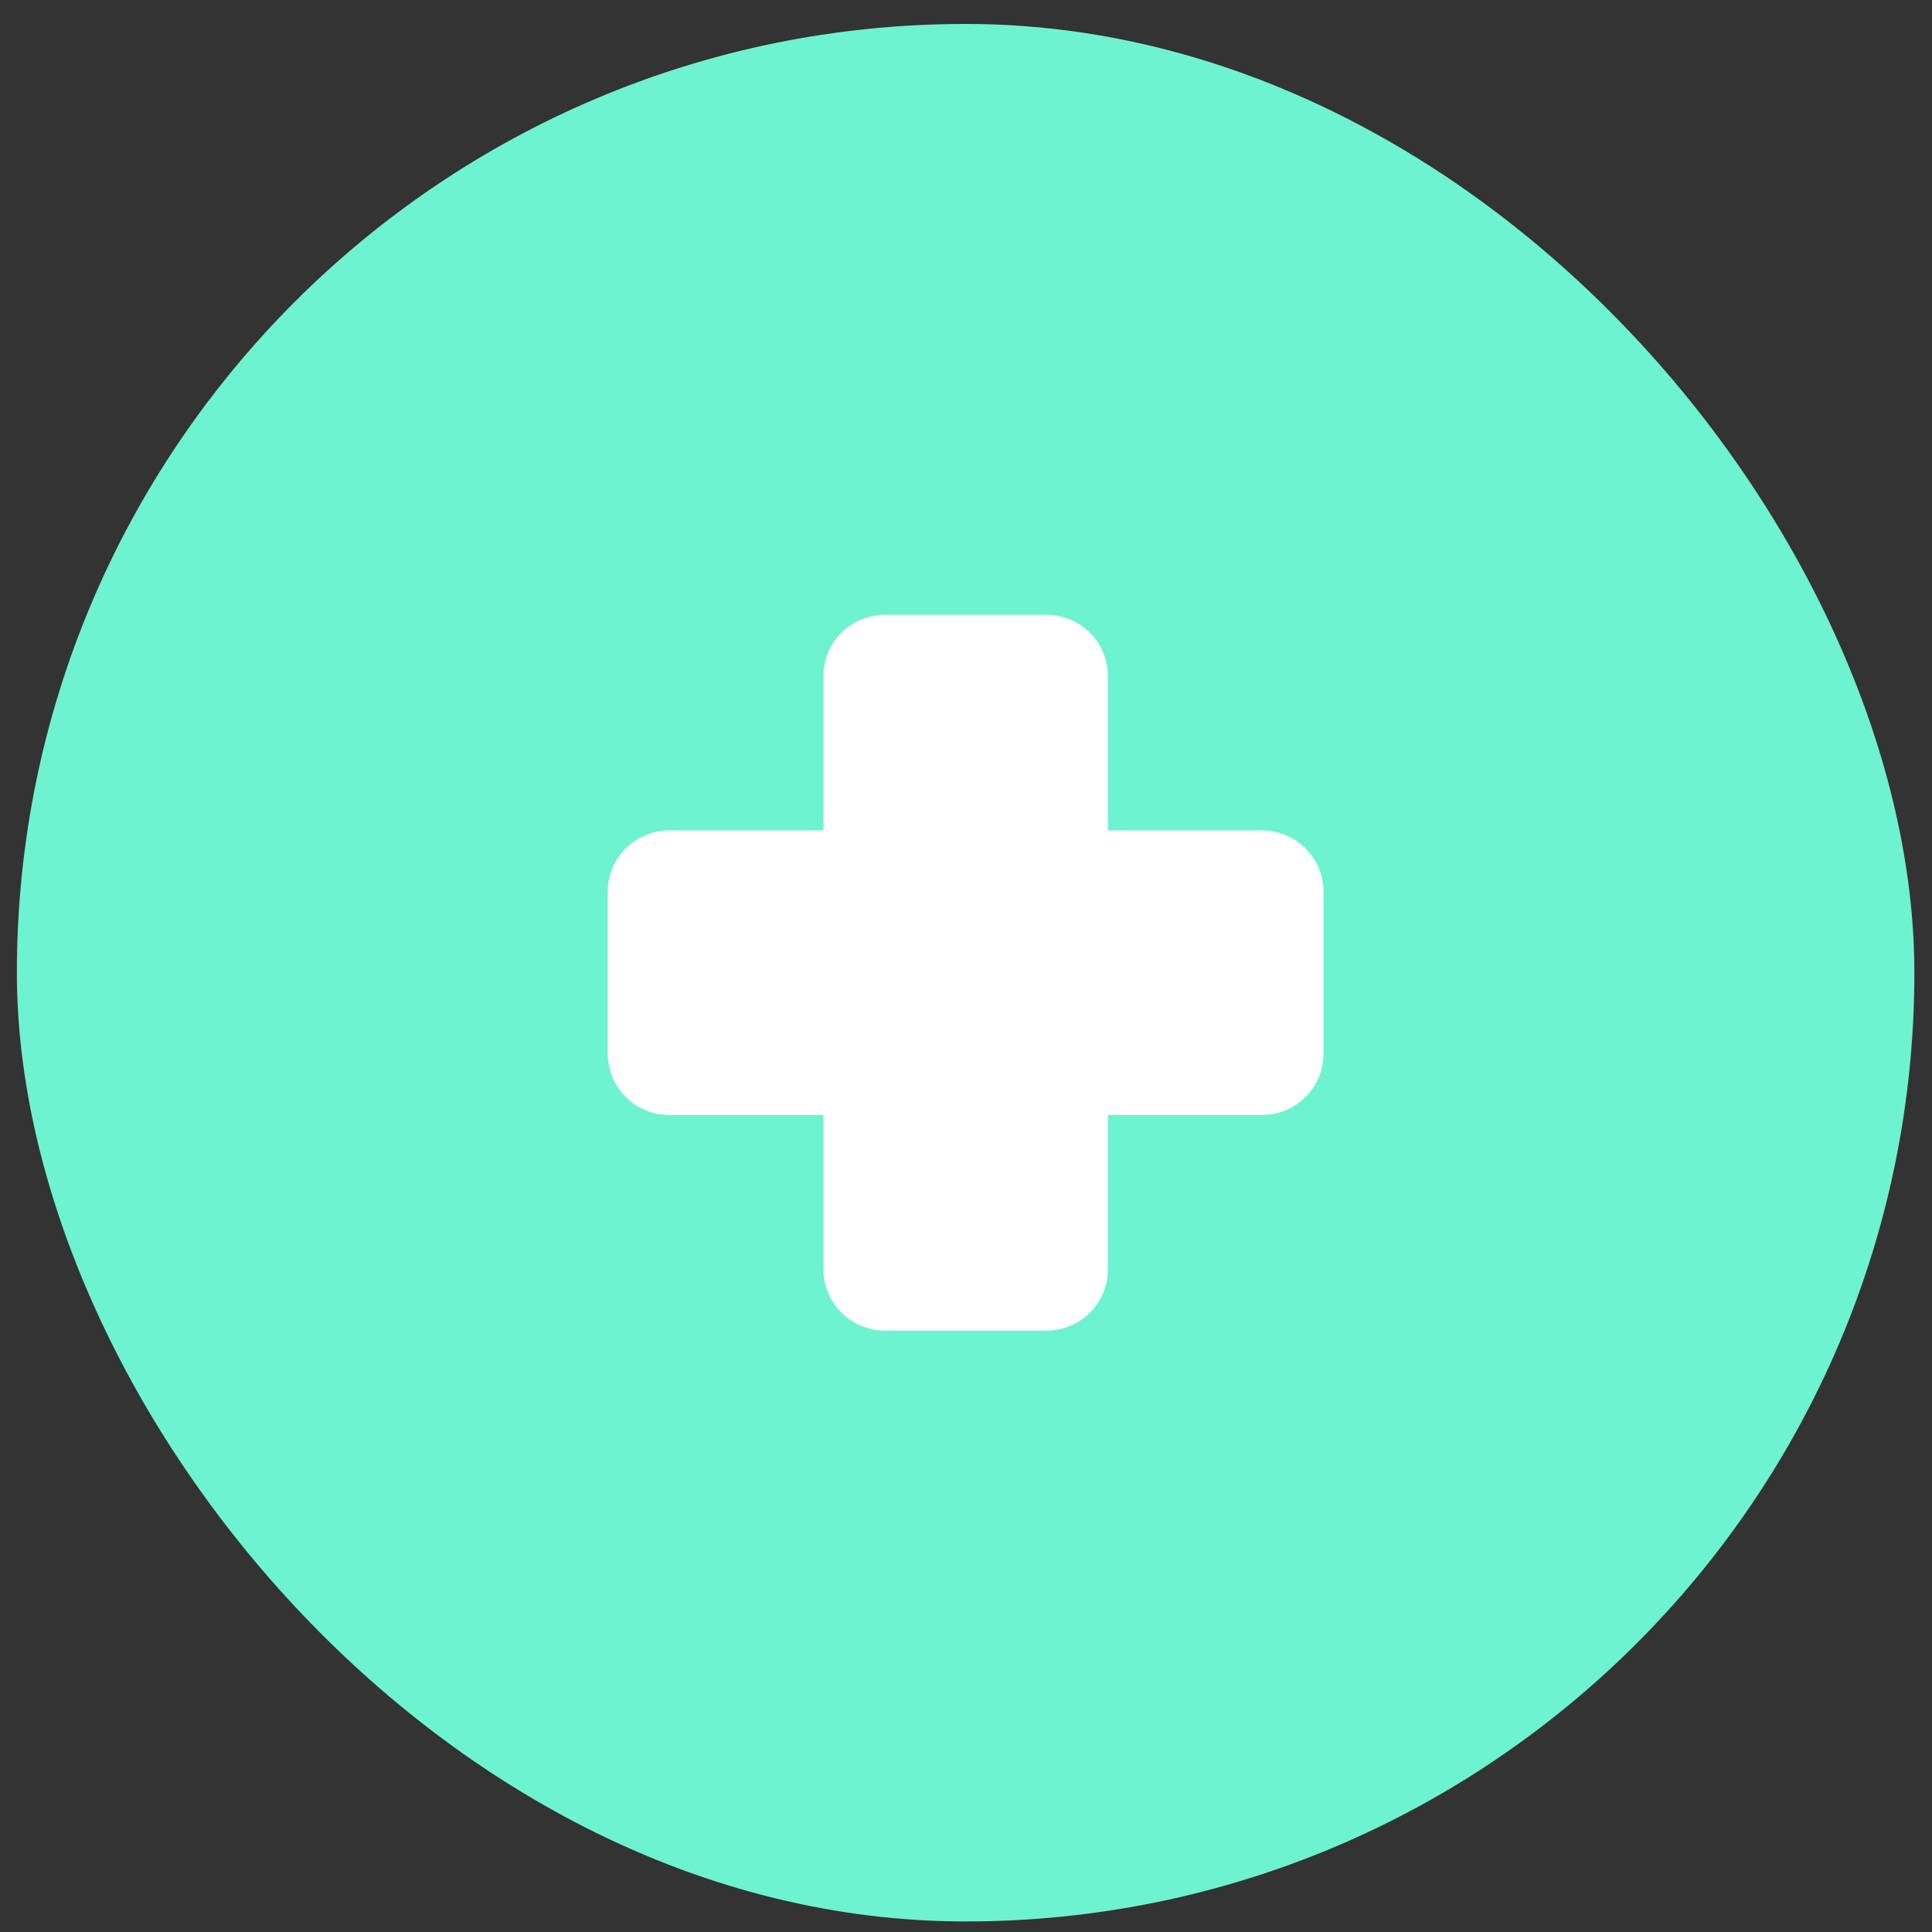
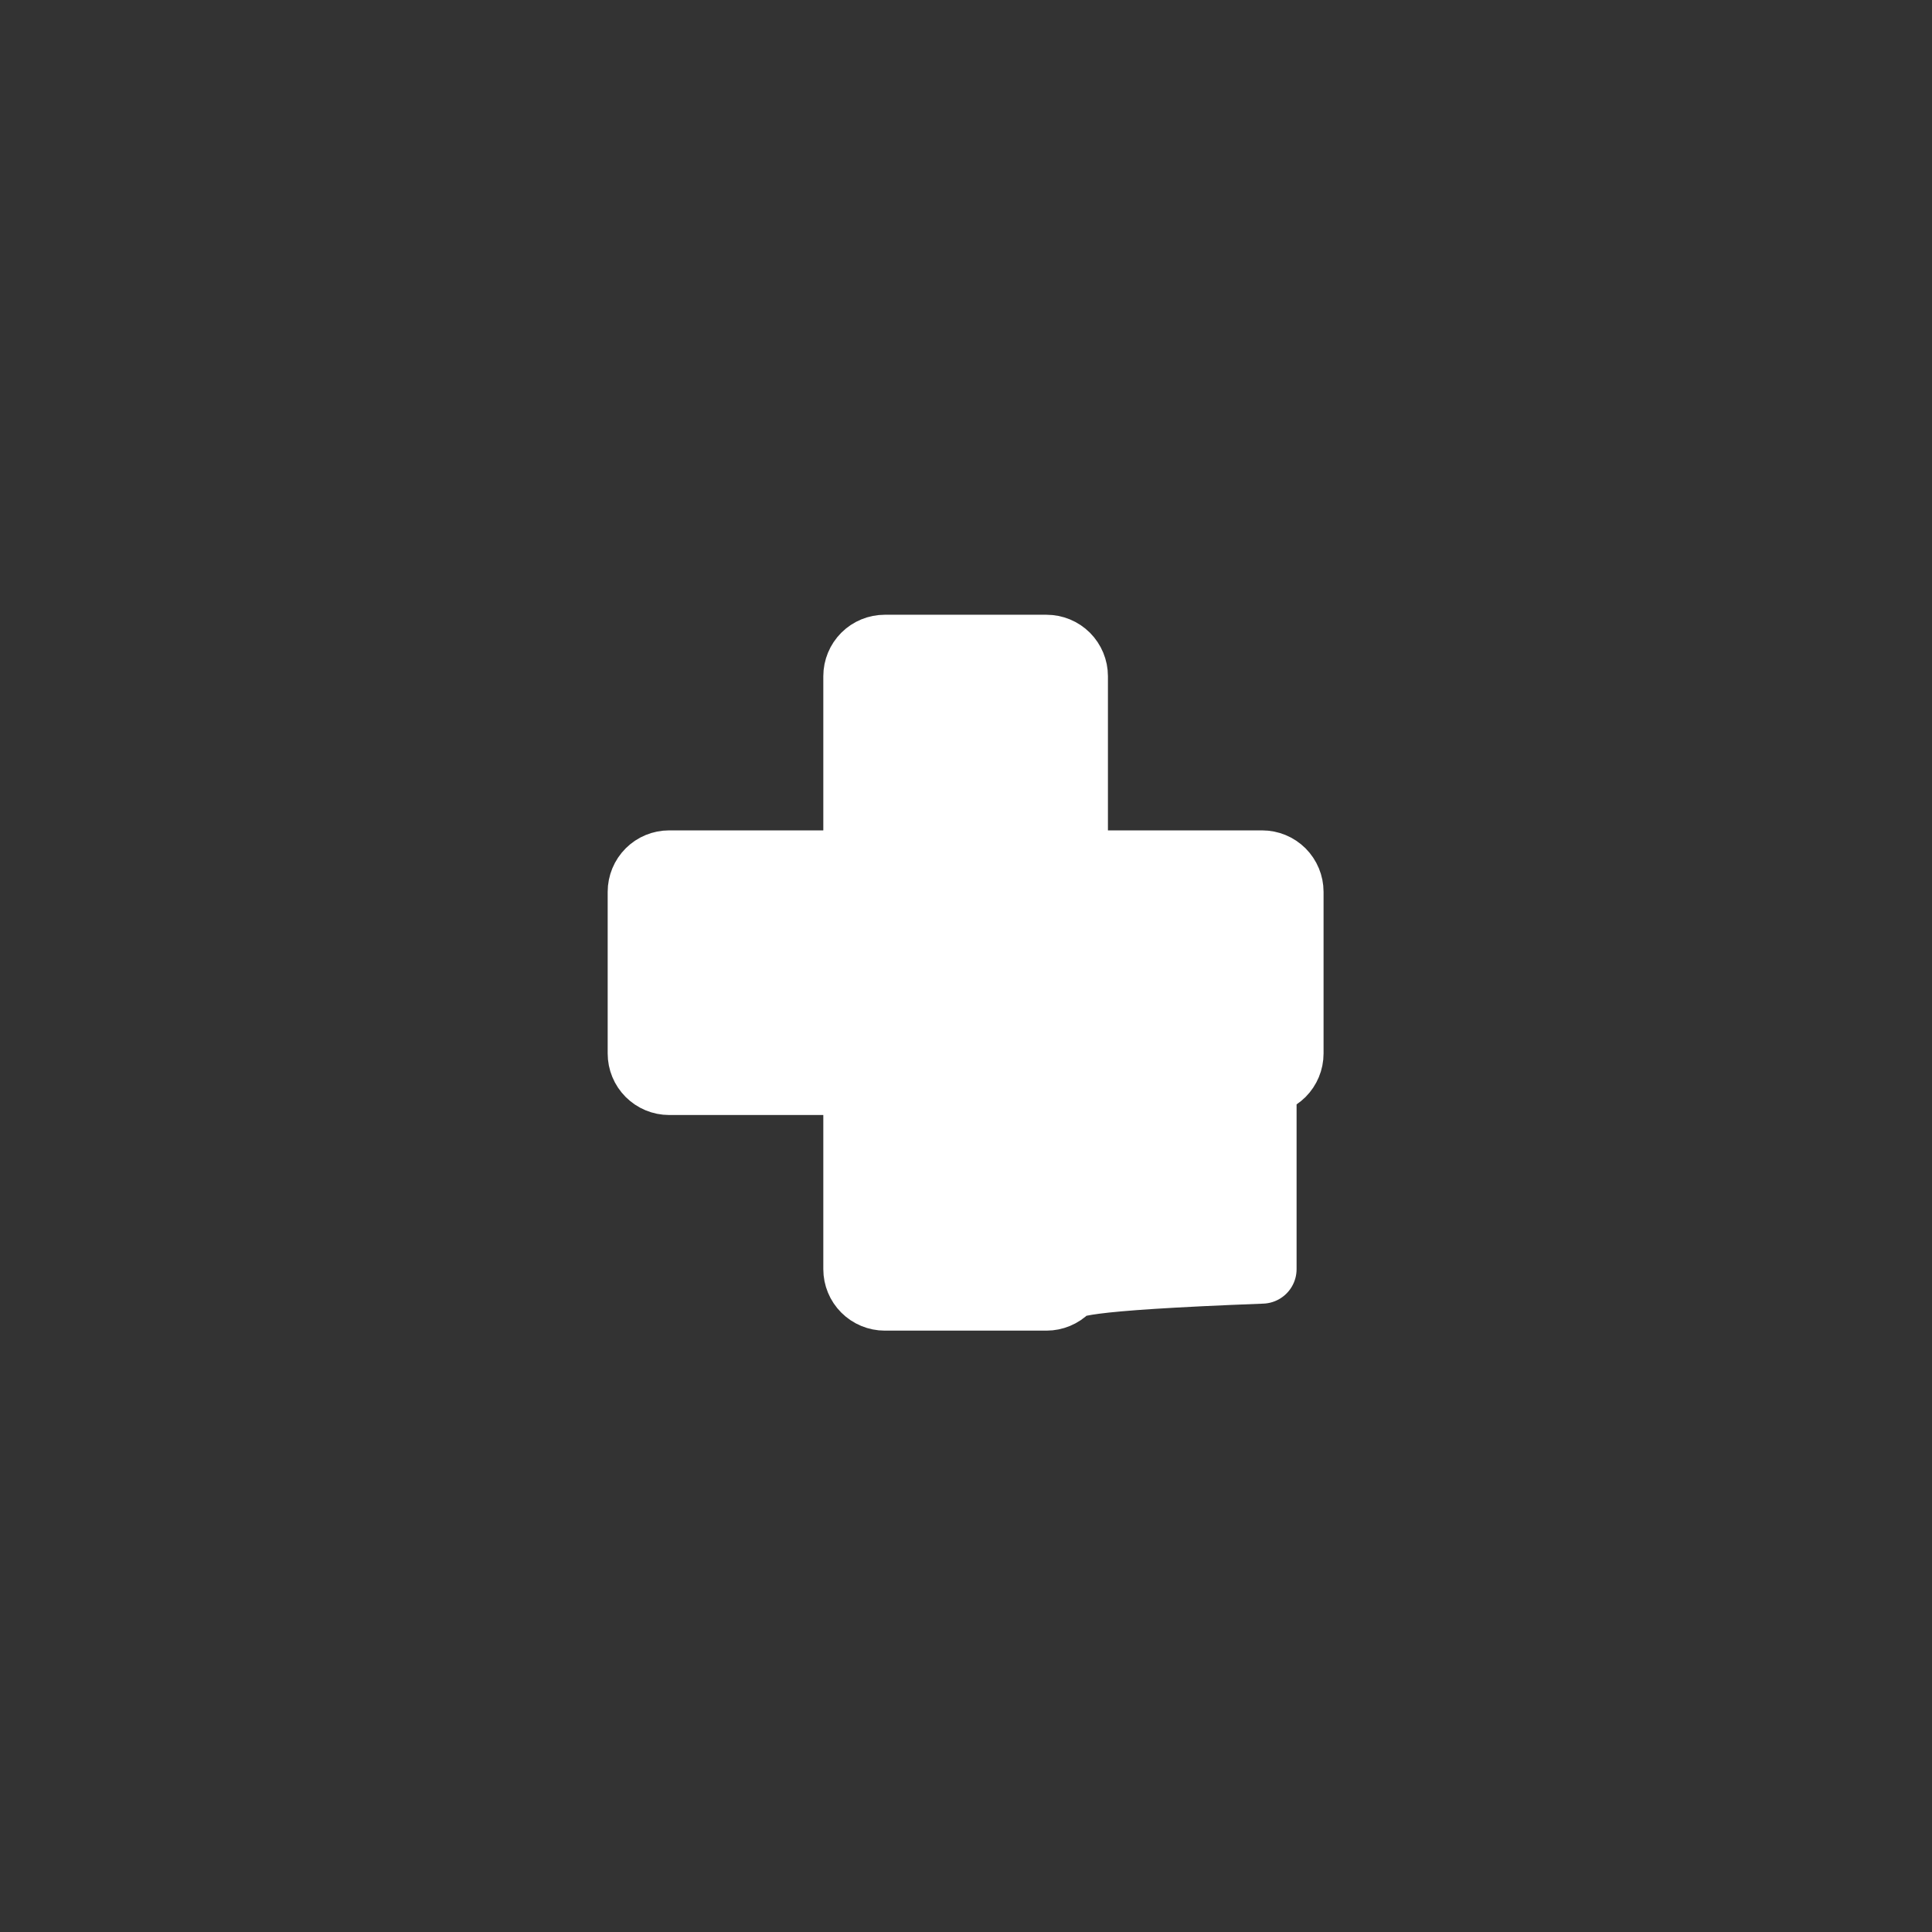
<svg xmlns="http://www.w3.org/2000/svg" fill="none" height="56" viewBox="0 0 56 56" width="56">
  <rect x="0" y="0" width="56" height="56" fill="#333333" stroke="none" />
-   <rect fill="#6DF3CF" height="55" rx="27.5" width="55" x="0.489" y="0.694" />
-   <path d="M24.864 31.319H19.395C19.188 31.319 18.989 31.236 18.843 31.09C18.696 30.943 18.614 30.745 18.614 30.537V25.85C18.614 25.643 18.696 25.444 18.843 25.297C18.989 25.151 19.188 25.069 19.395 25.069H24.864V19.6C24.864 19.393 24.946 19.194 25.093 19.047C25.239 18.901 25.438 18.819 25.645 18.819H30.332C30.54 18.819 30.738 18.901 30.885 19.047C31.031 19.194 31.114 19.393 31.114 19.6V25.069H36.582C36.79 25.069 36.988 25.151 37.135 25.297C37.281 25.444 37.364 25.643 37.364 25.85V30.537C37.364 30.745 37.281 30.943 37.135 31.09C36.988 31.236 36.79 31.319 36.582 31.319H31.114V36.787C31.114 36.995 31.031 37.193 30.885 37.34C30.738 37.486 30.54 37.569 30.332 37.569H25.645C25.438 37.569 25.239 37.486 25.093 37.34C24.946 37.193 24.864 36.995 24.864 36.787V31.319Z" fill="white" stroke="white" stroke-linecap="round" stroke-linejoin="round" stroke-width="2" />
+   <path d="M24.864 31.319H19.395C19.188 31.319 18.989 31.236 18.843 31.09C18.696 30.943 18.614 30.745 18.614 30.537V25.85C18.614 25.643 18.696 25.444 18.843 25.297C18.989 25.151 19.188 25.069 19.395 25.069H24.864V19.6C24.864 19.393 24.946 19.194 25.093 19.047C25.239 18.901 25.438 18.819 25.645 18.819H30.332C30.54 18.819 30.738 18.901 30.885 19.047C31.031 19.194 31.114 19.393 31.114 19.6V25.069H36.582C36.79 25.069 36.988 25.151 37.135 25.297C37.281 25.444 37.364 25.643 37.364 25.85V30.537C37.364 30.745 37.281 30.943 37.135 31.09C36.988 31.236 36.79 31.319 36.582 31.319V36.787C31.114 36.995 31.031 37.193 30.885 37.34C30.738 37.486 30.54 37.569 30.332 37.569H25.645C25.438 37.569 25.239 37.486 25.093 37.34C24.946 37.193 24.864 36.995 24.864 36.787V31.319Z" fill="white" stroke="white" stroke-linecap="round" stroke-linejoin="round" stroke-width="2" />
</svg>